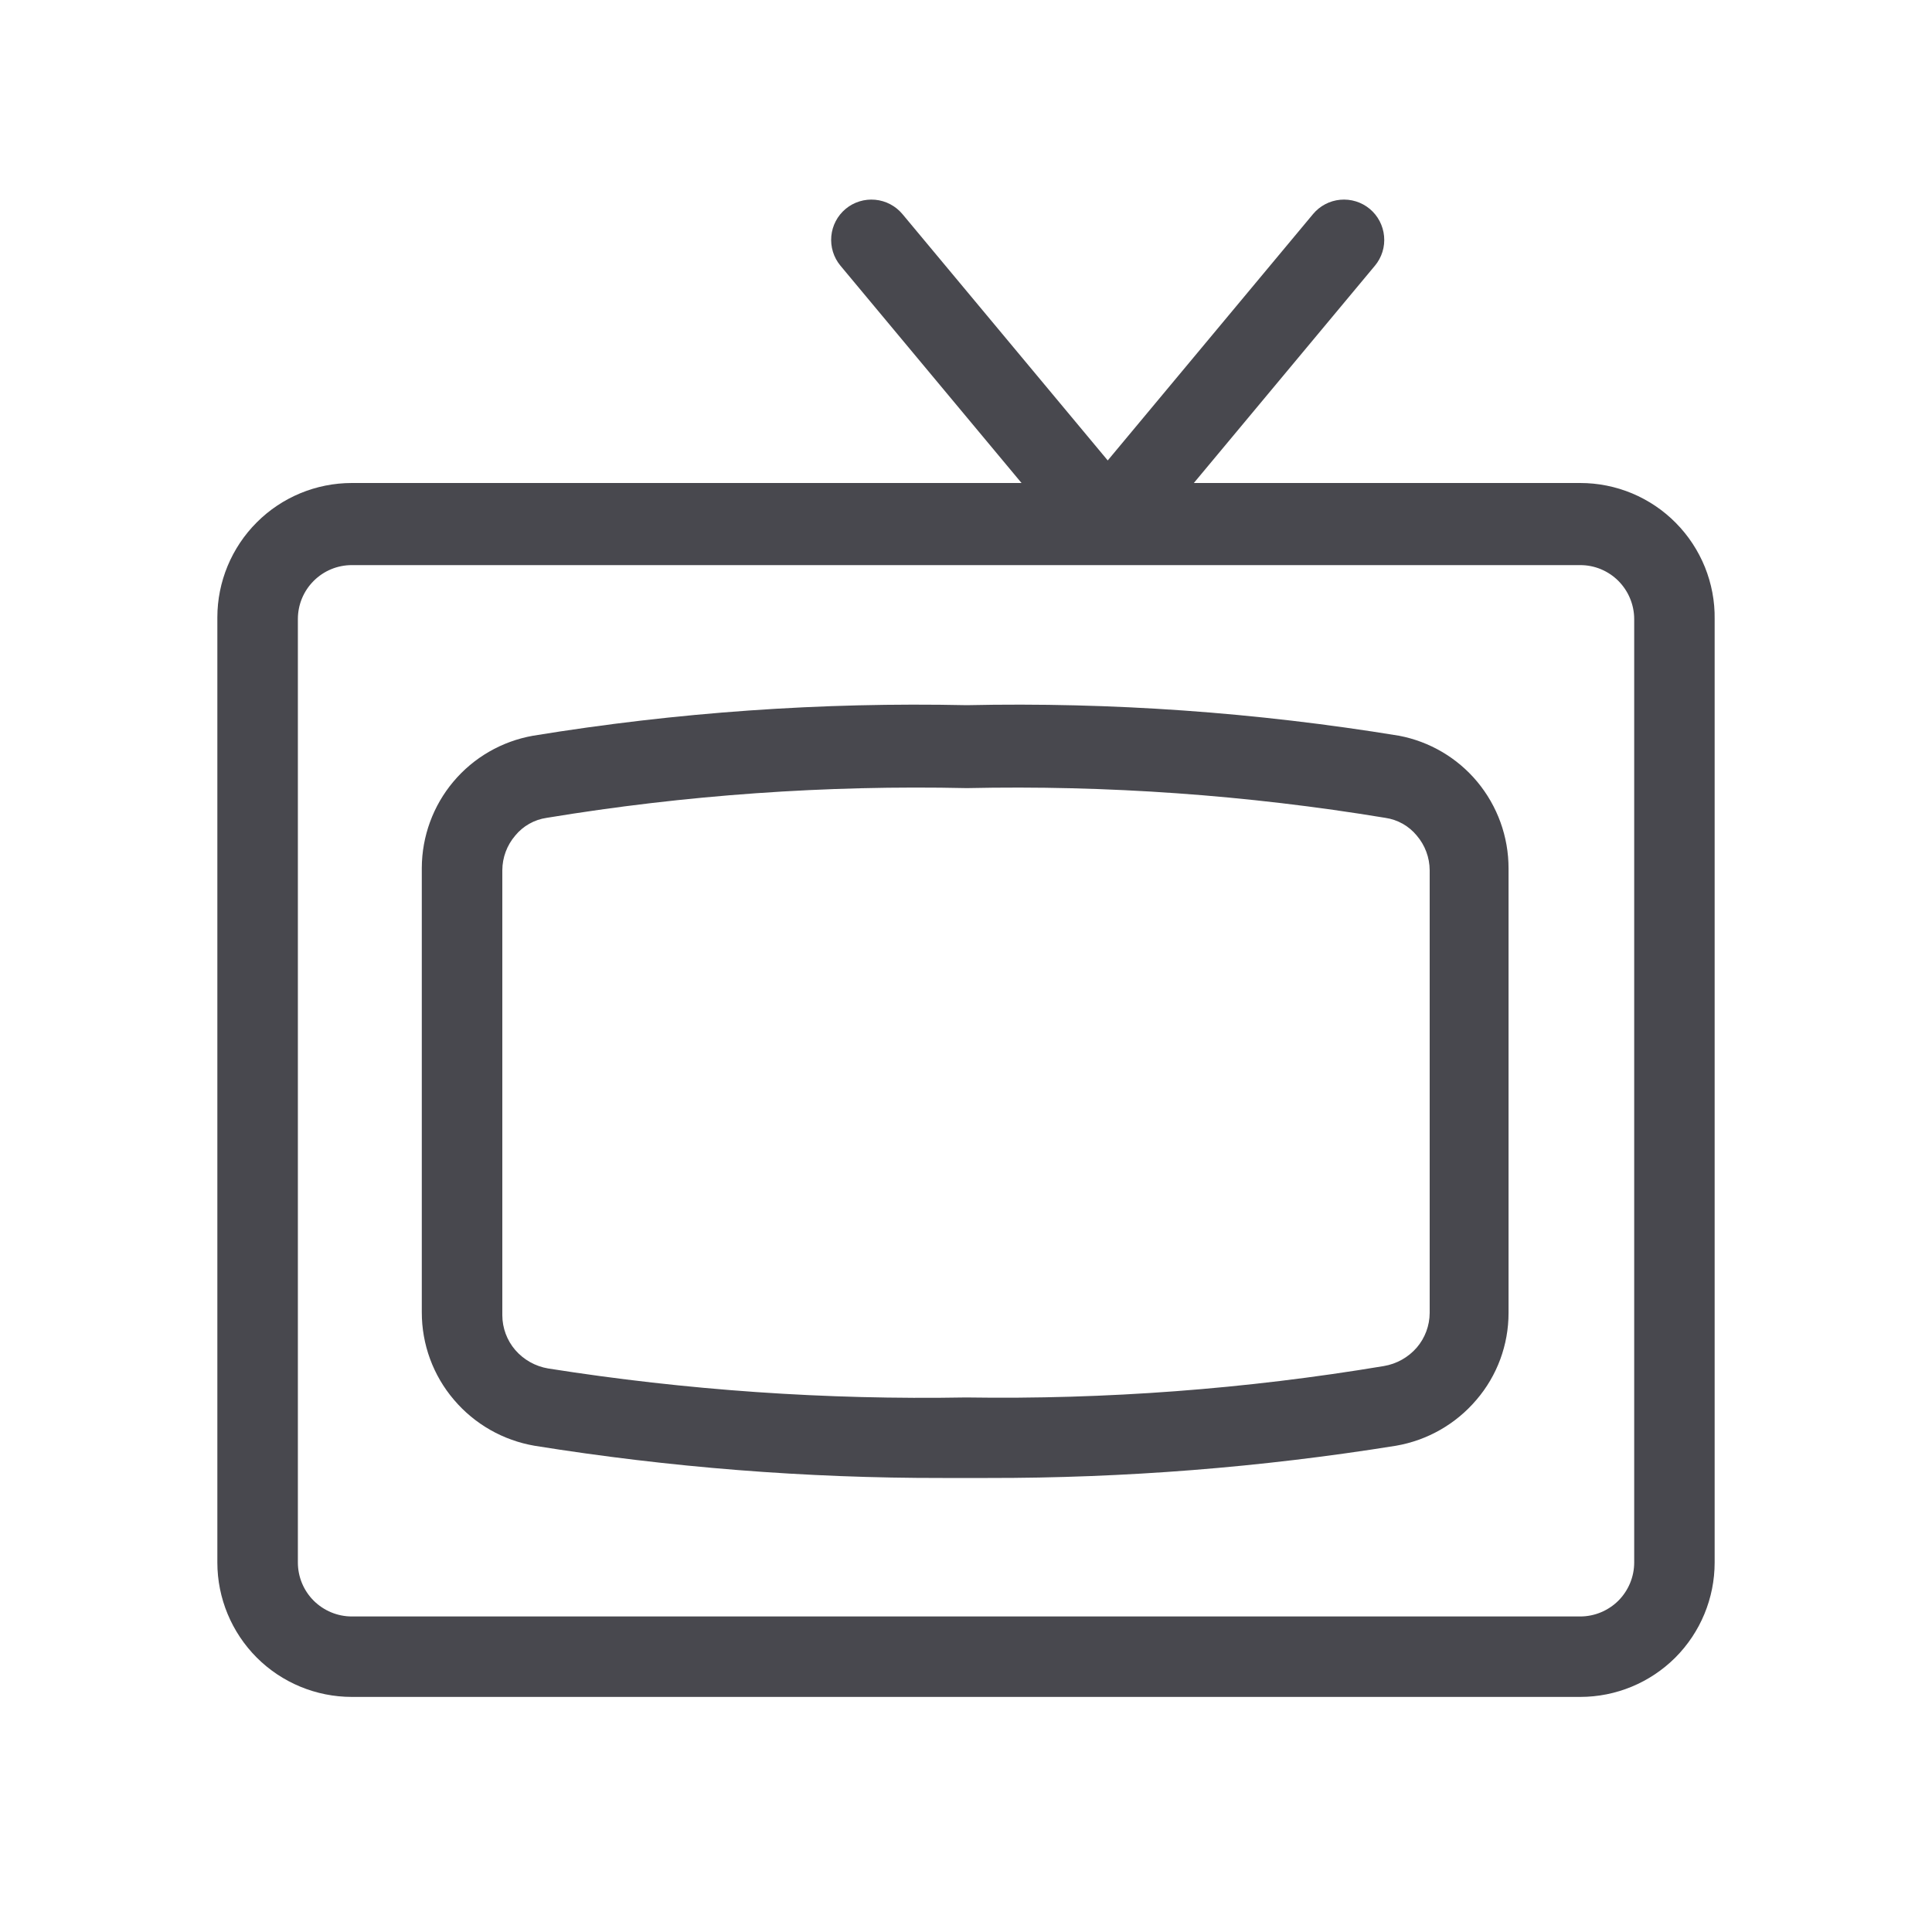
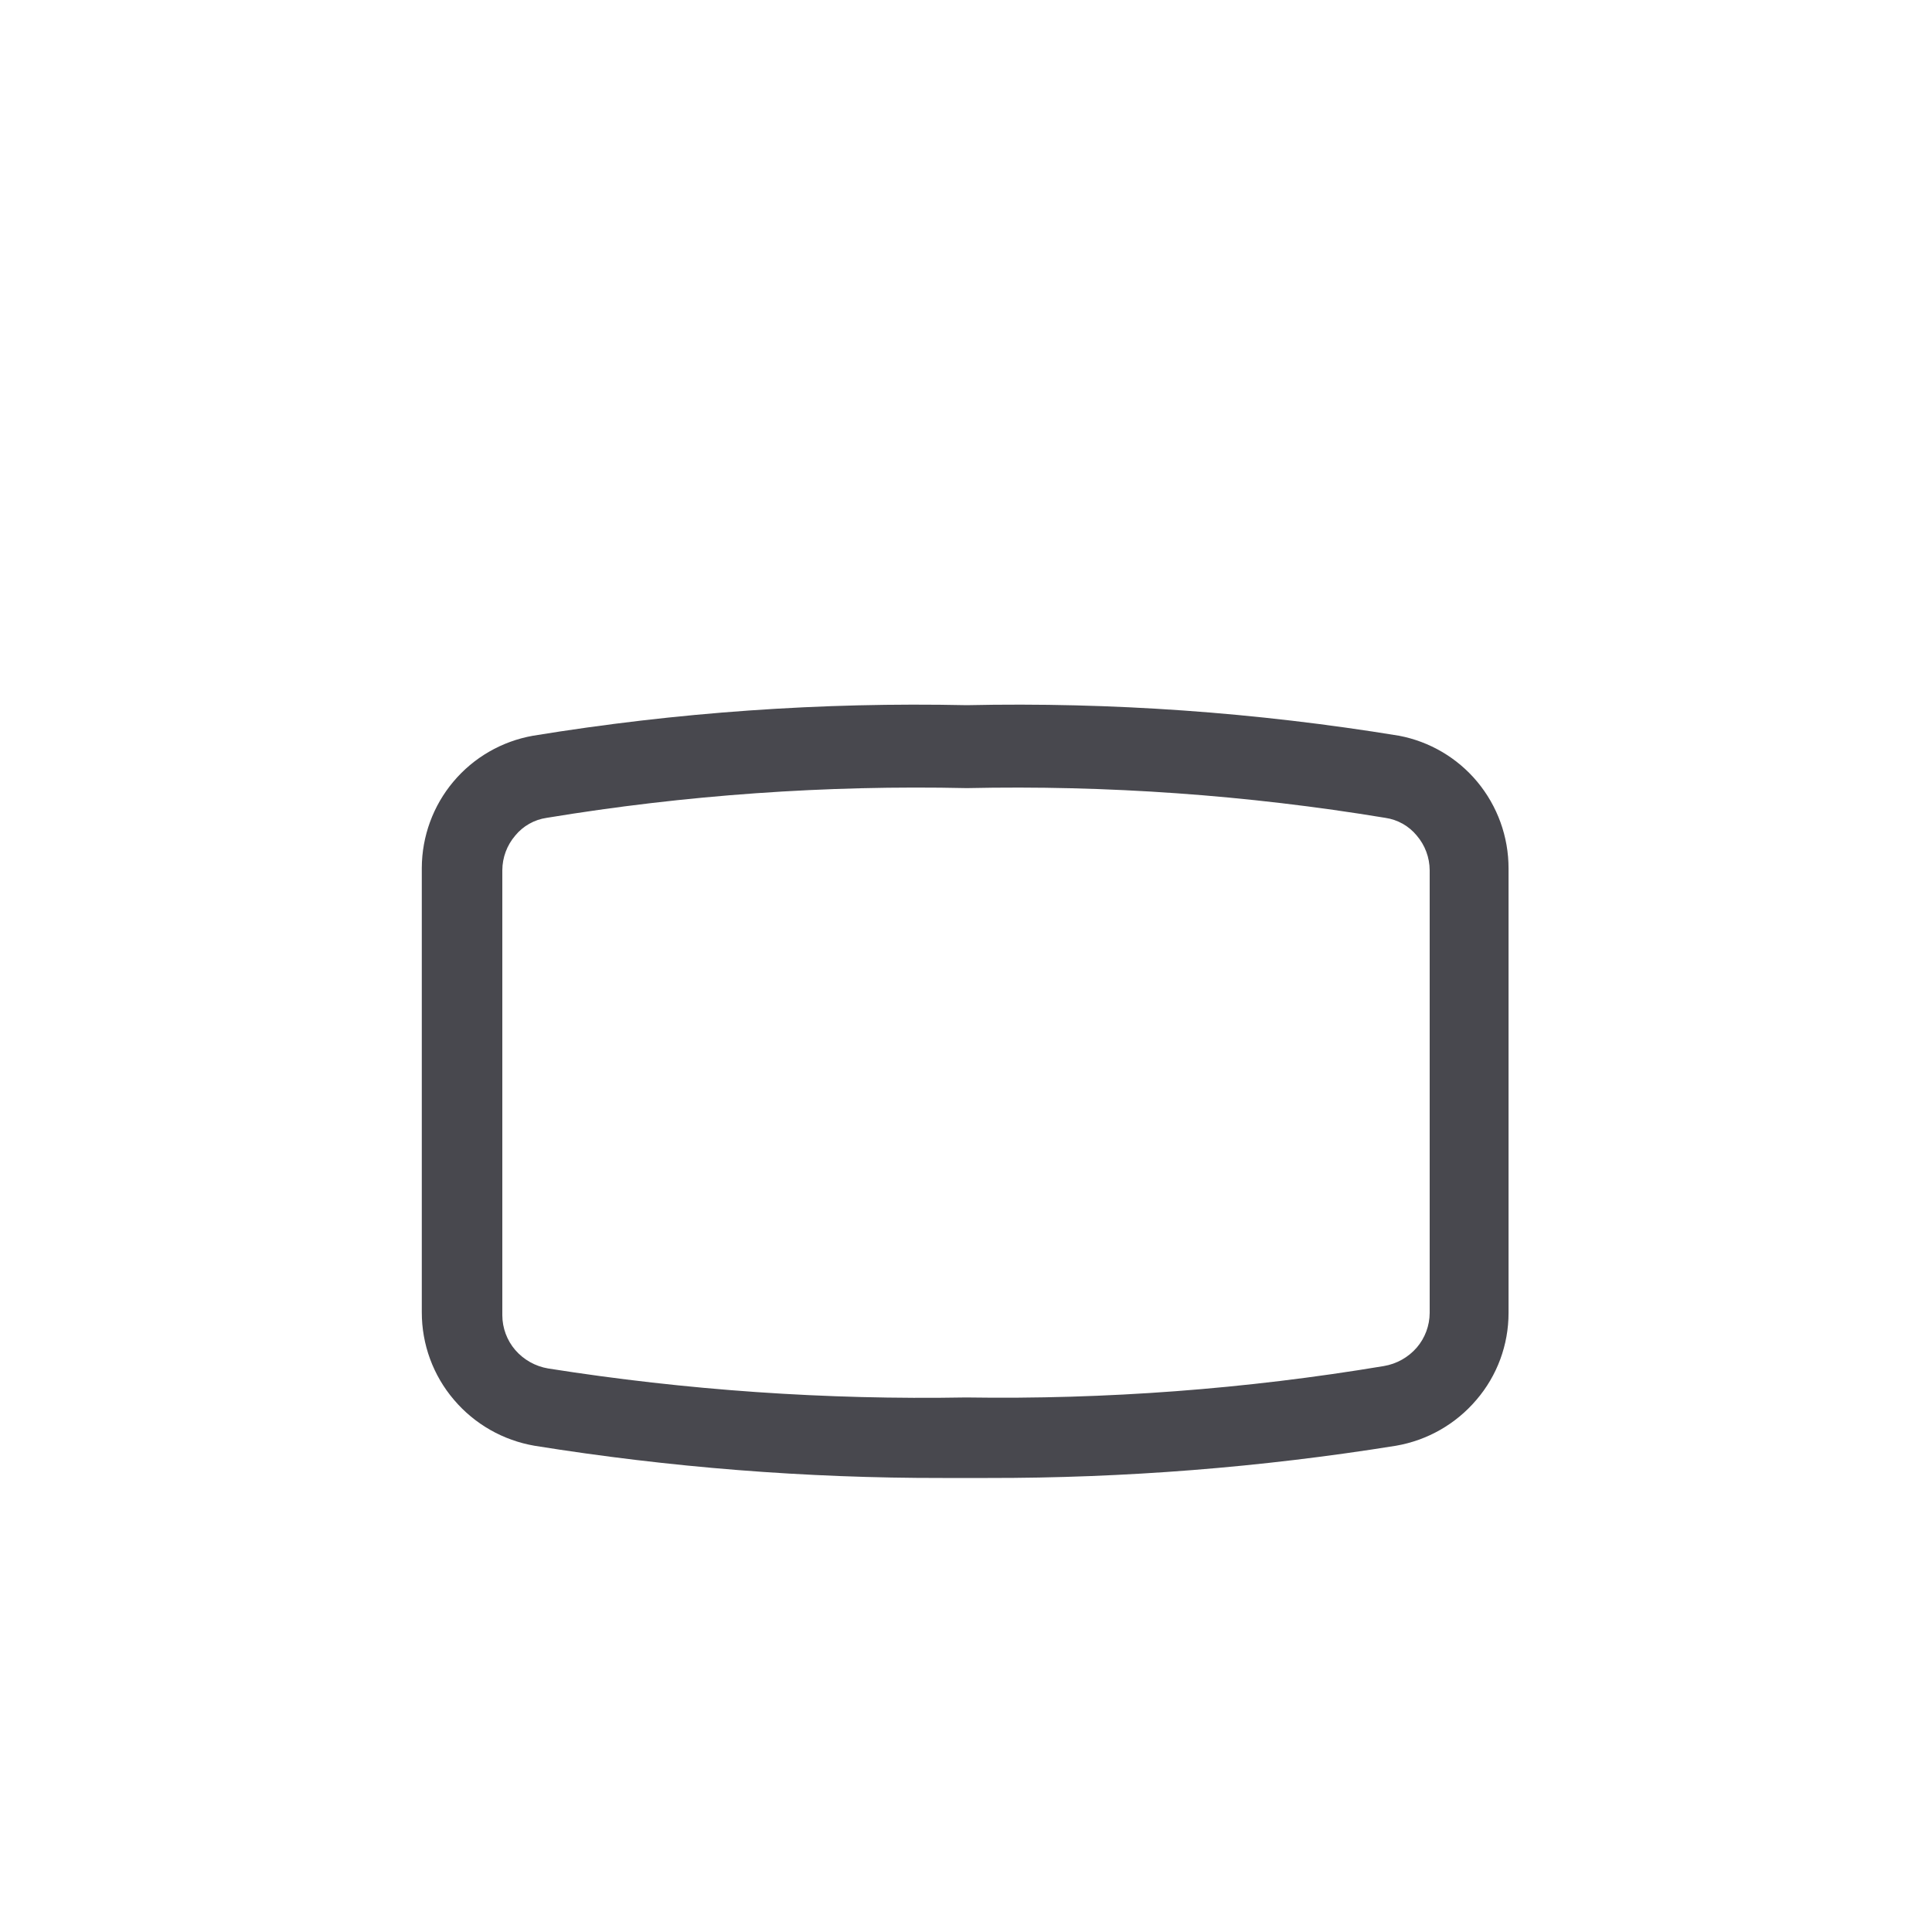
<svg xmlns="http://www.w3.org/2000/svg" width="28" height="28" viewBox="0 0 28 28" fill="none">
-   <path d="M22.902 7H17.302L19.927 3.85C20.026 3.731 20.074 3.577 20.059 3.423C20.045 3.269 19.97 3.126 19.851 3.027C19.732 2.928 19.578 2.881 19.424 2.895C19.27 2.909 19.128 2.984 19.029 3.103L16.054 6.673L13.079 3.103C12.98 2.984 12.837 2.909 12.683 2.895C12.529 2.881 12.375 2.928 12.256 3.027C12.137 3.126 12.062 3.269 12.048 3.423C12.034 3.577 12.081 3.731 12.18 3.85L14.805 7H5.099C4.582 7 4.086 7.205 3.721 7.571C3.356 7.936 3.15 8.432 3.15 8.948V22.645C3.15 23.162 3.356 23.657 3.721 24.023C4.086 24.388 4.582 24.593 5.099 24.593H22.902C23.419 24.593 23.914 24.388 24.28 24.023C24.645 23.657 24.85 23.162 24.85 22.645V8.972C24.854 8.714 24.805 8.458 24.709 8.219C24.612 7.98 24.469 7.762 24.288 7.579C24.107 7.395 23.891 7.25 23.653 7.15C23.415 7.051 23.16 7 22.902 7ZM23.684 22.645C23.684 22.852 23.601 23.051 23.455 23.198C23.308 23.344 23.109 23.427 22.902 23.427H5.099C4.891 23.427 4.693 23.344 4.546 23.198C4.399 23.051 4.317 22.852 4.317 22.645V8.972C4.317 8.764 4.399 8.566 4.546 8.419C4.693 8.272 4.891 8.19 5.099 8.19H22.902C23.005 8.19 23.106 8.21 23.201 8.249C23.296 8.289 23.382 8.346 23.455 8.419C23.527 8.492 23.585 8.578 23.624 8.673C23.663 8.767 23.684 8.869 23.684 8.972V22.645Z" fill="#48484E" />
  <path d="M20.277 10.663C18.206 10.324 16.109 10.175 14.012 10.22C11.906 10.175 9.801 10.323 7.723 10.663C7.273 10.743 6.865 10.978 6.571 11.328C6.277 11.677 6.115 12.12 6.113 12.577V19.017C6.112 19.483 6.277 19.934 6.58 20.288C6.879 20.64 7.292 20.875 7.747 20.953C9.703 21.267 11.681 21.423 13.662 21.42H14.315C16.296 21.423 18.274 21.267 20.23 20.953C20.685 20.875 21.098 20.64 21.397 20.288C21.698 19.938 21.863 19.491 21.863 19.028V12.588C21.864 12.128 21.703 11.682 21.408 11.328C21.119 10.982 20.719 10.747 20.277 10.663ZM20.72 19.028C20.719 19.212 20.653 19.39 20.533 19.53C20.41 19.672 20.241 19.767 20.055 19.798C18.054 20.132 16.028 20.284 14 20.253C11.973 20.289 9.947 20.149 7.945 19.833C7.759 19.802 7.59 19.707 7.467 19.565C7.347 19.425 7.281 19.247 7.28 19.063V12.612C7.281 12.428 7.347 12.25 7.467 12.11C7.581 11.971 7.743 11.879 7.922 11.853C9.934 11.521 11.973 11.377 14.012 11.422C16.043 11.378 18.074 11.522 20.078 11.853C20.257 11.879 20.419 11.971 20.533 12.11C20.653 12.25 20.719 12.428 20.72 12.612V19.028Z" fill="#48484E" />
</svg>